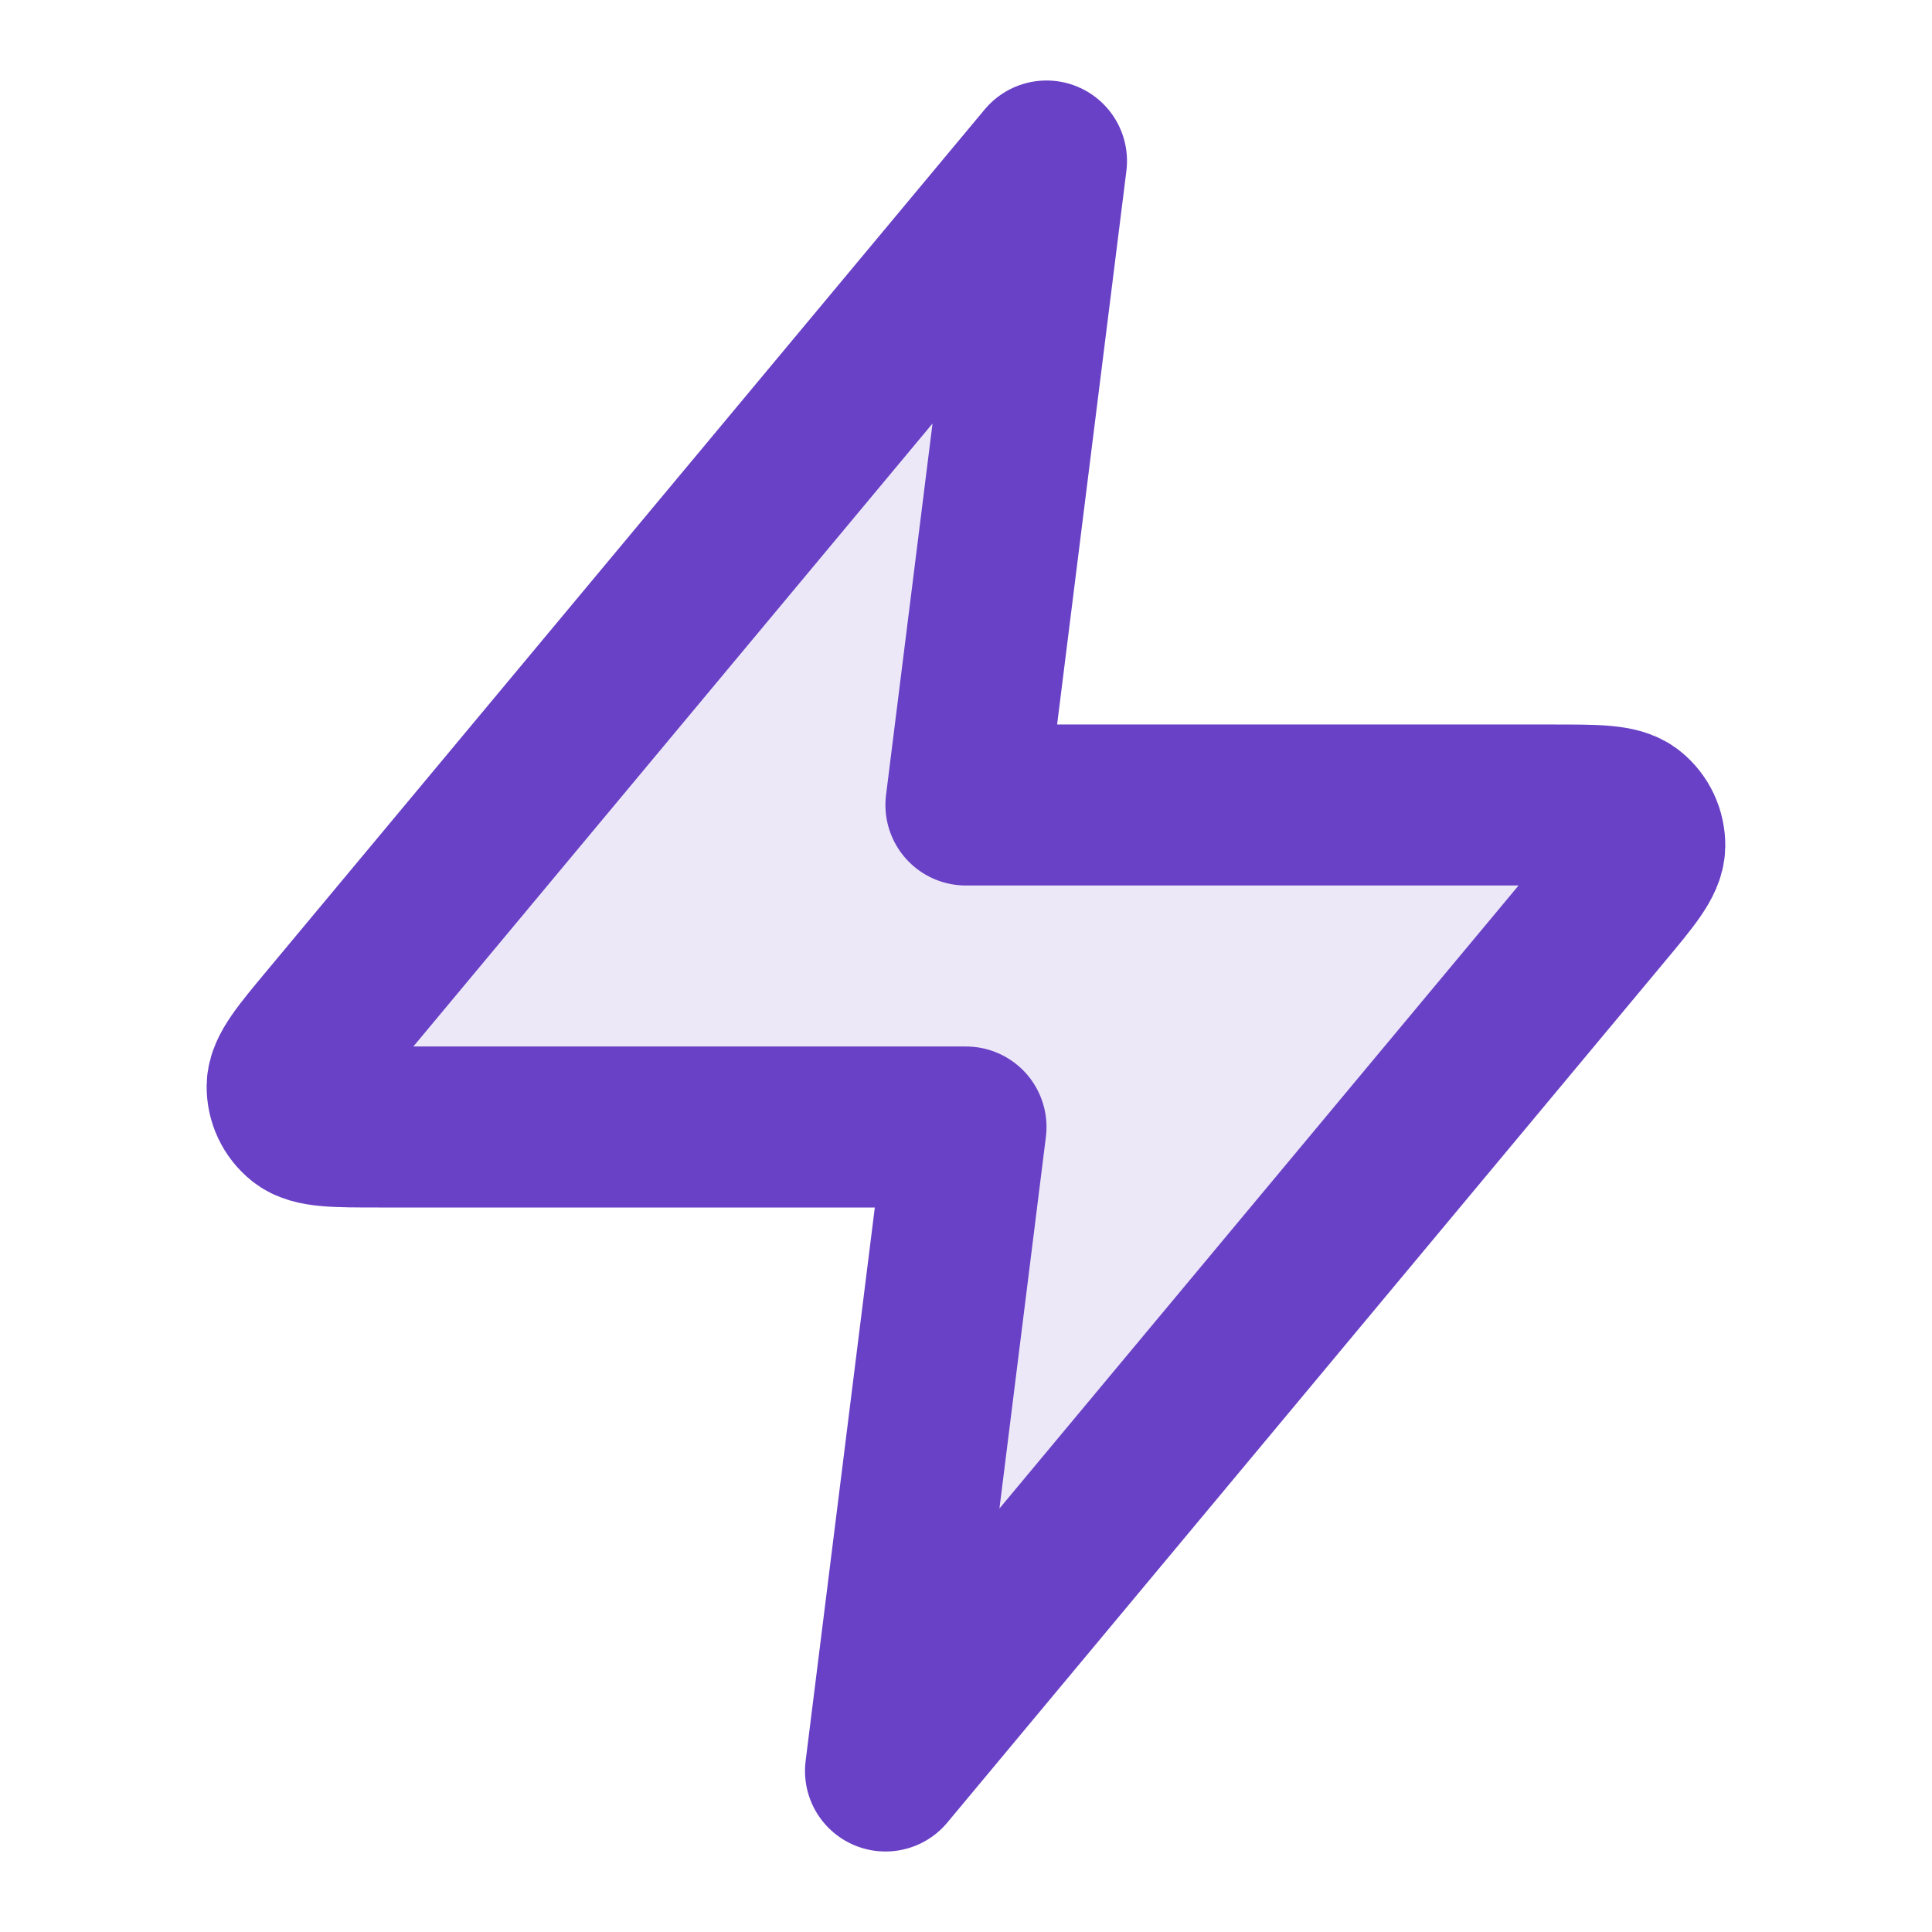
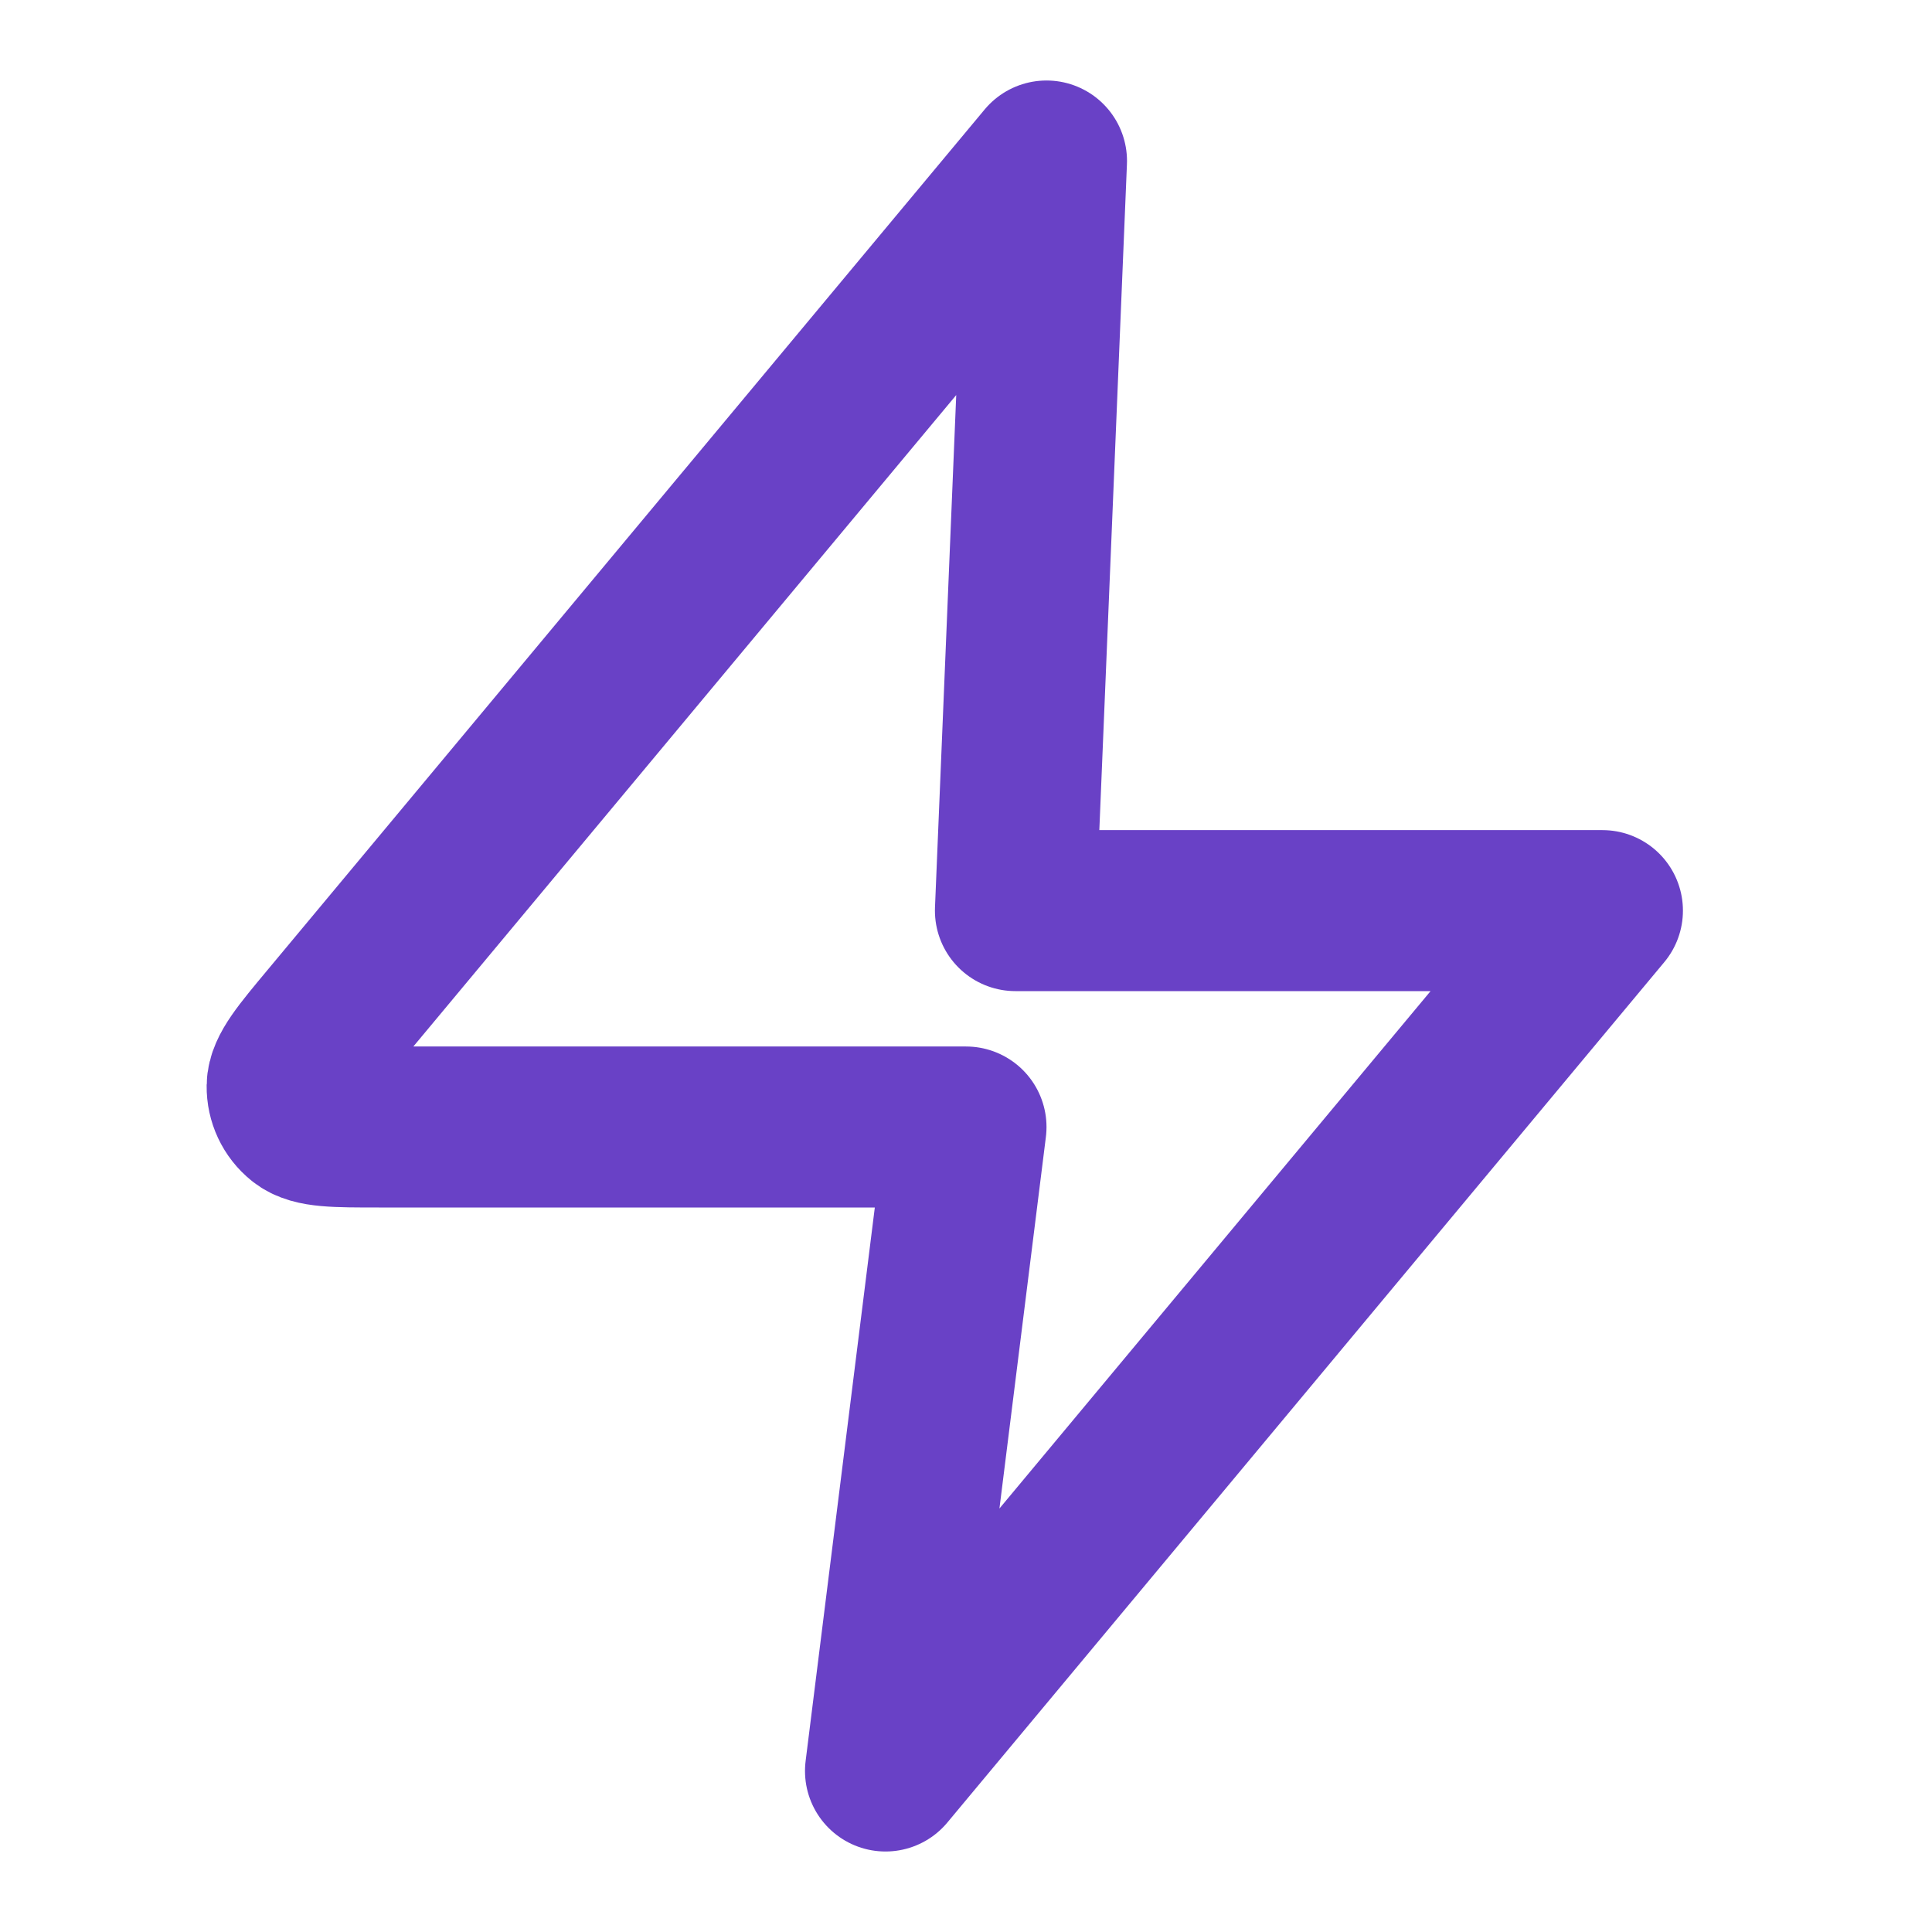
<svg xmlns="http://www.w3.org/2000/svg" fill="none" height="24" viewBox="0 0 24 24" width="24">
-   <path d="m13 2-8.907 10.688c-.349.418-.523.628-.526.805-.002.154.066.3.186.396.137.111.41.111.955.111h7.292l-1 8 8.907-10.688c.349-.418.523-.628.526-.805.002-.154-.066-.3-.186-.396-.137-.111-.41-.111-.955-.111h-7.292z" fill="#6941c6" opacity=".12" />
-   <path d="m13 2-8.907 10.688c-.349.418-.523.628-.526.805-.002.154.066.3.186.396.137.111.41.111.955.111h7.292l-1 8 8.906-10.688c.349-.418.523-.628.526-.805.002-.154-.066-.3-.186-.396-.138-.111-.41-.111-.955-.111h-7.292z" stroke="#6941c6" stroke-linecap="round" stroke-linejoin="round" stroke-width="2" />
+   <path d="m13 2-8.907 10.688c-.349.418-.523.628-.526.805-.002.154.066.3.186.396.137.111.41.111.955.111h7.292l-1 8 8.906-10.688h-7.292z" stroke="#6941c6" stroke-linecap="round" stroke-linejoin="round" stroke-width="2" />
</svg>